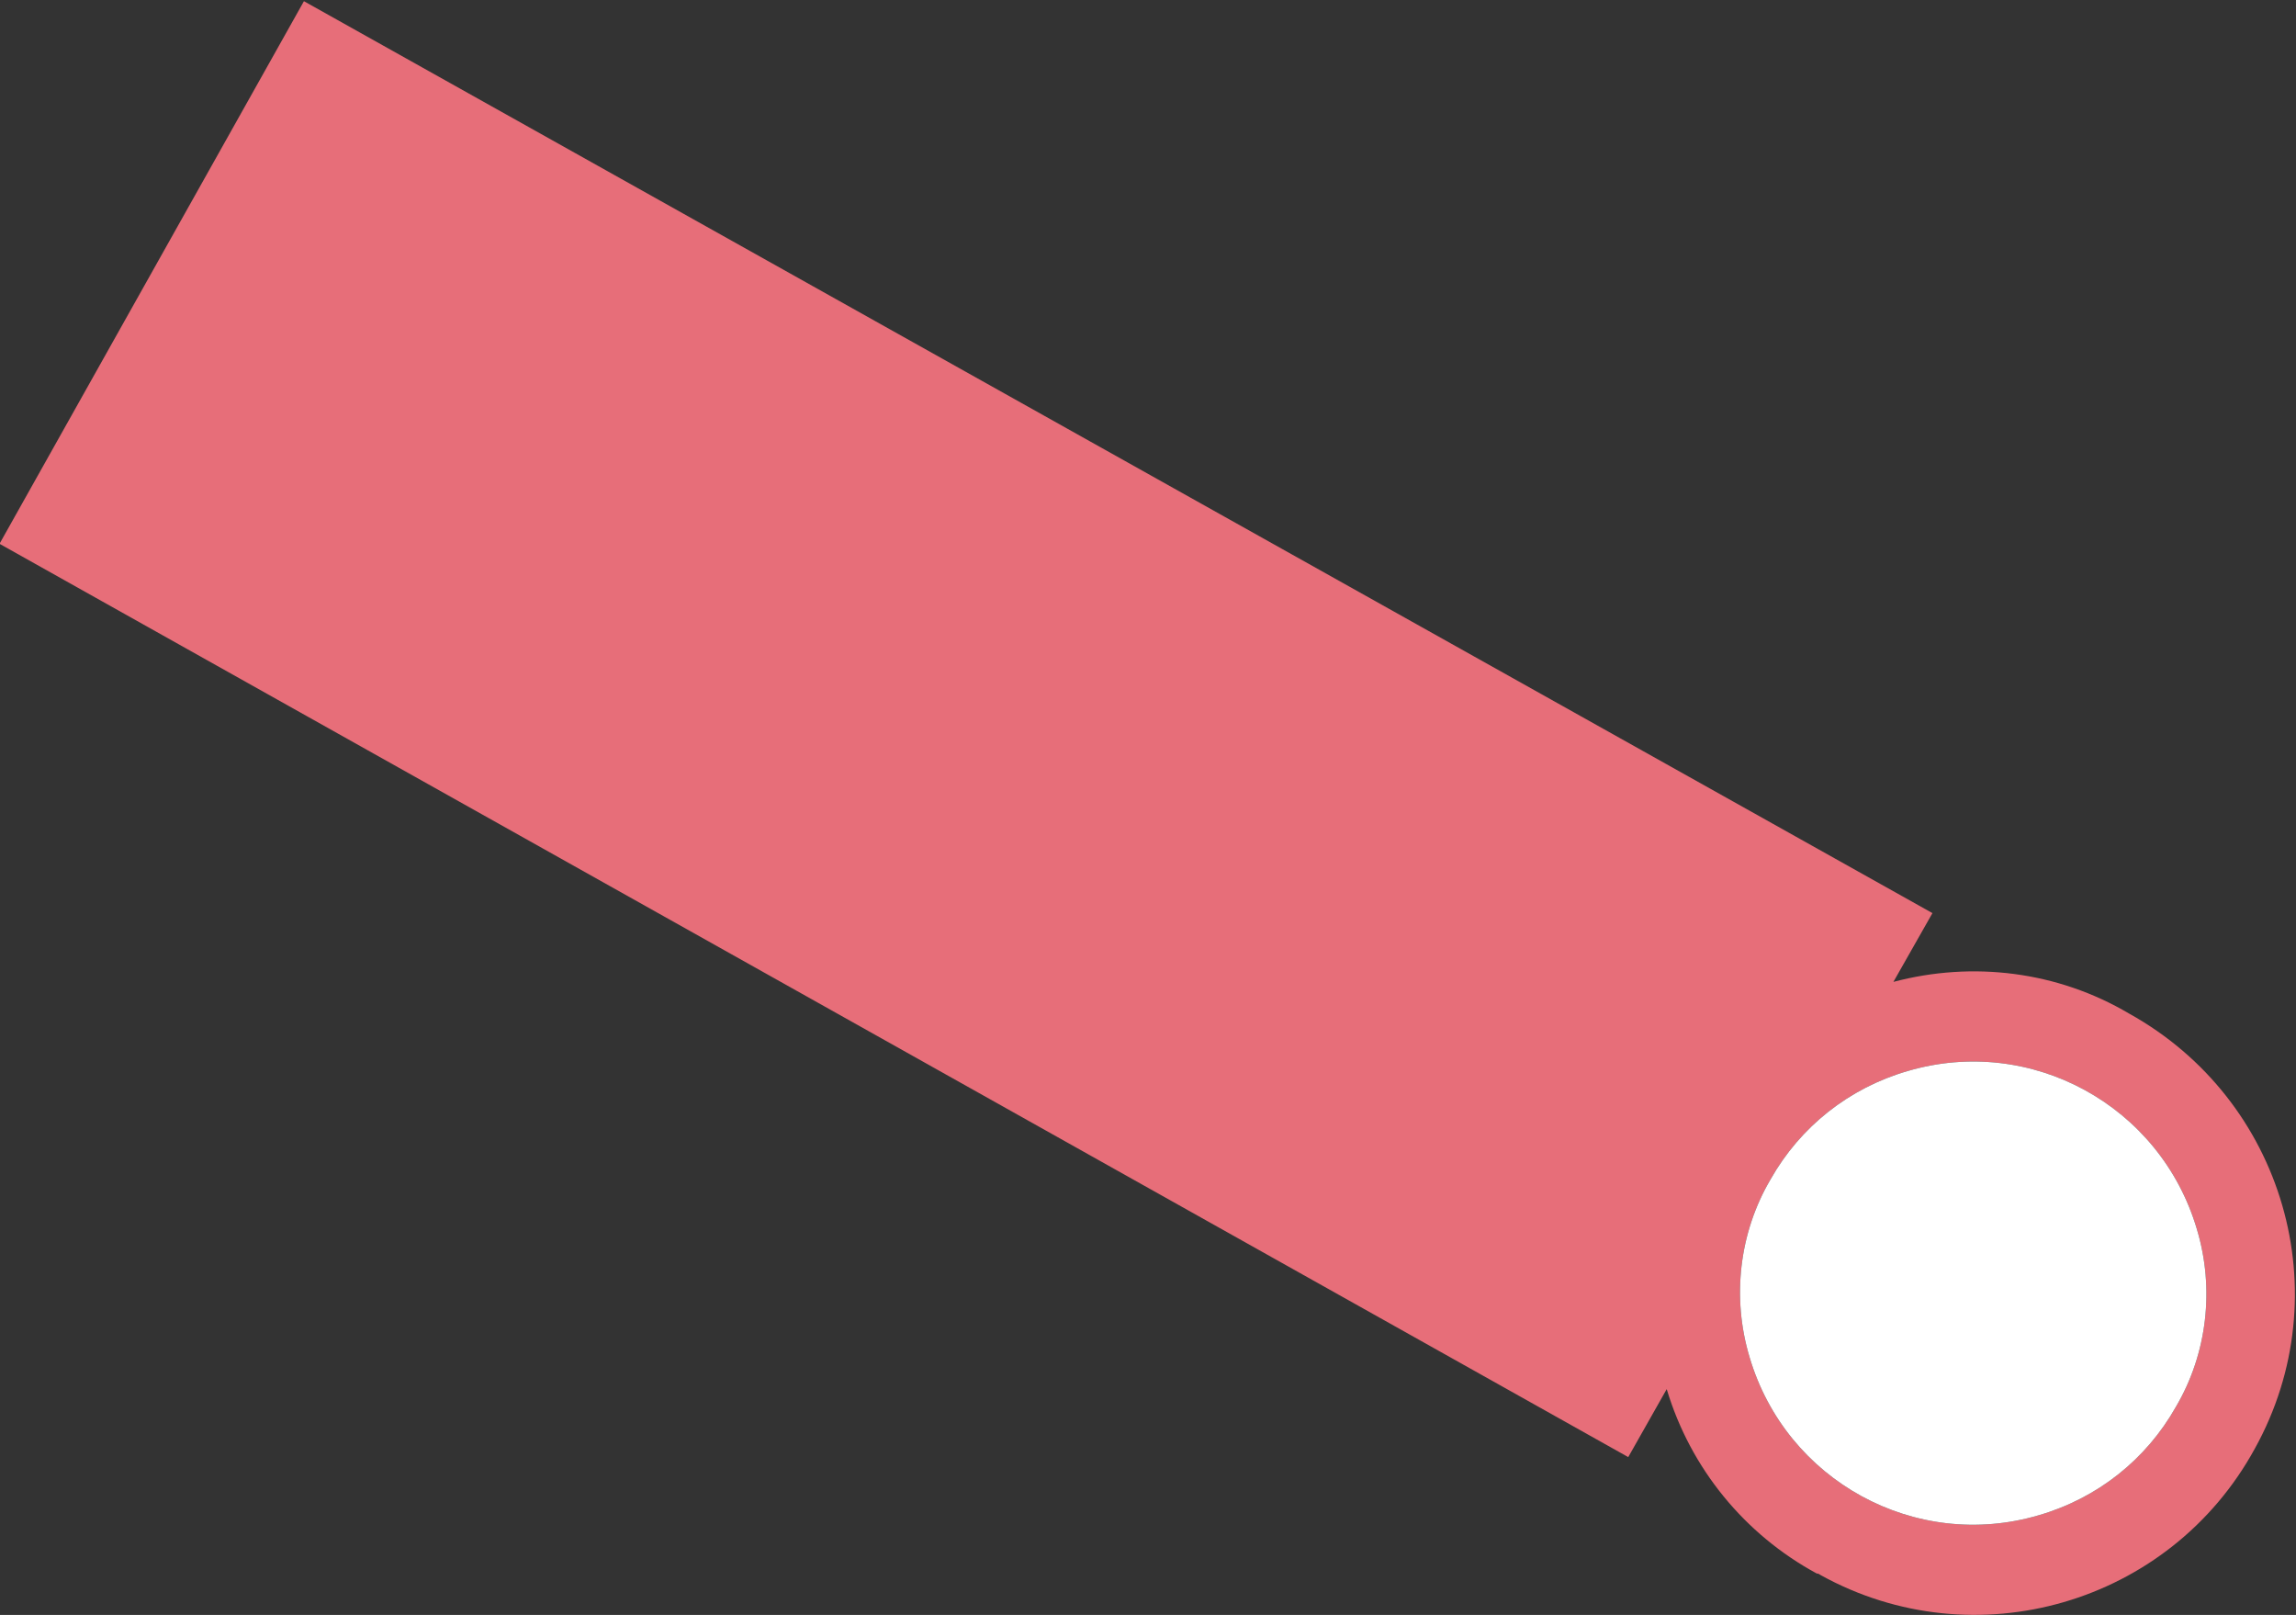
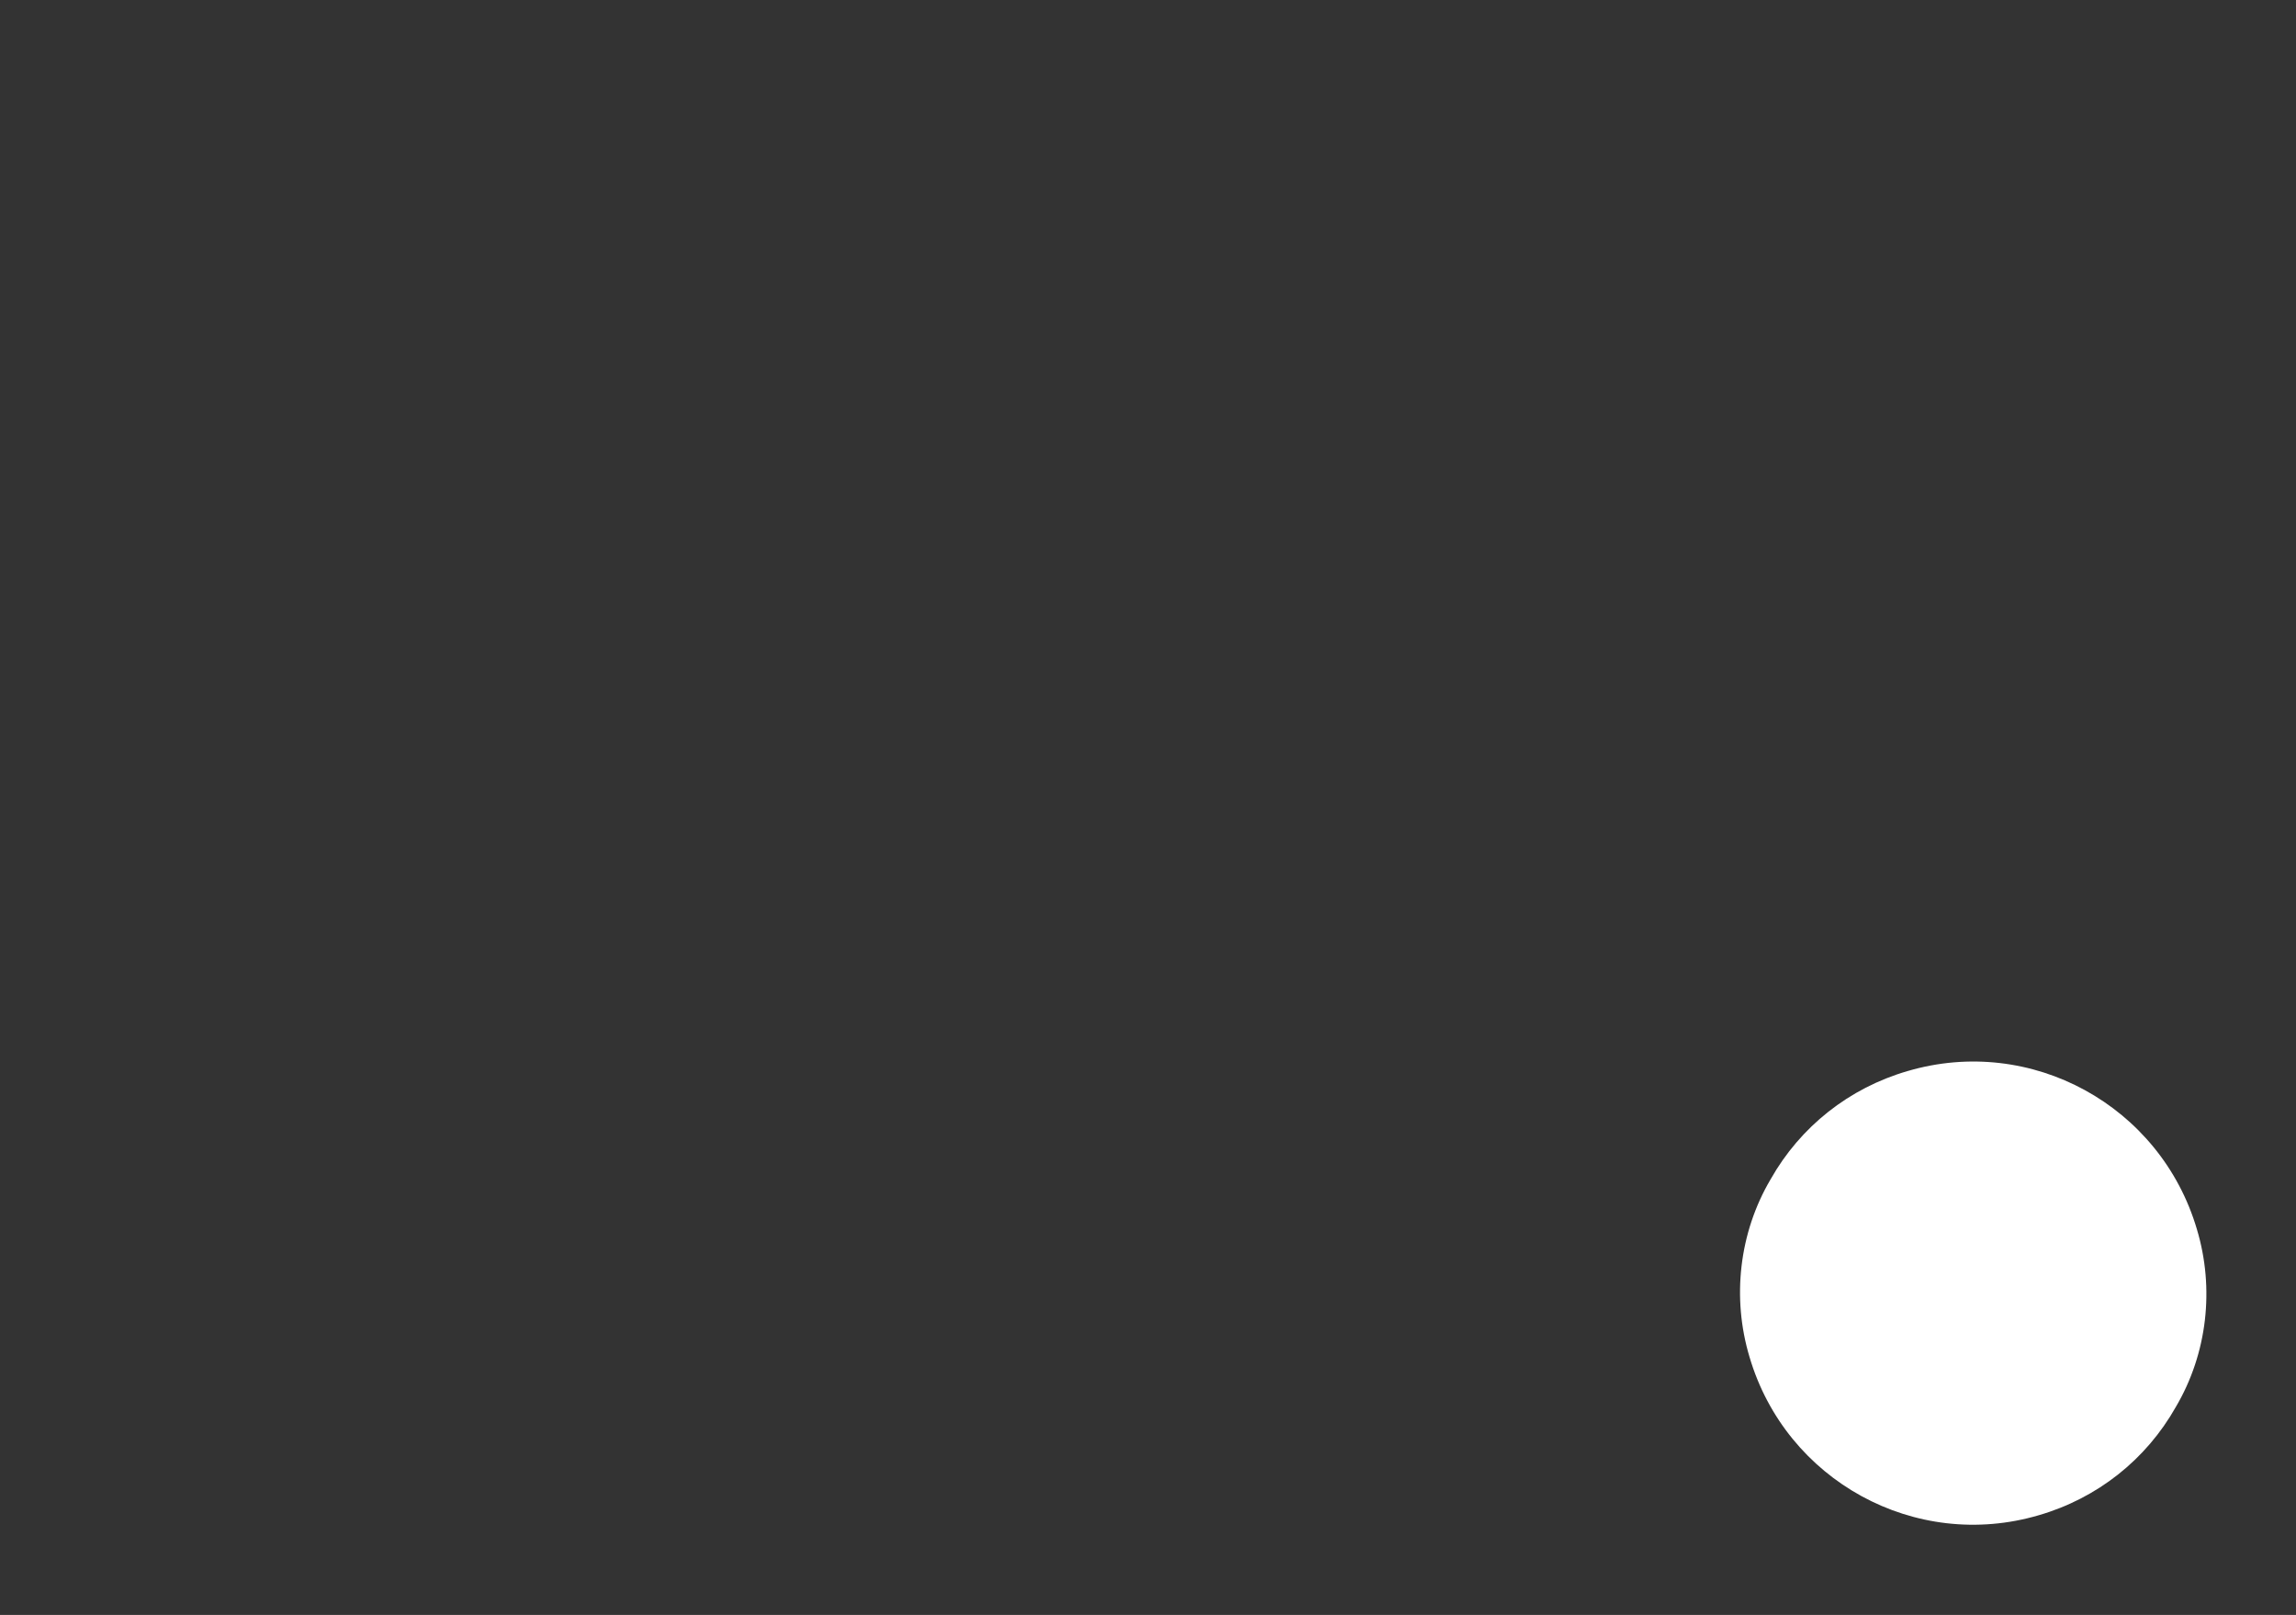
<svg xmlns="http://www.w3.org/2000/svg" version="1.1" id="レイヤー_1" x="0px" y="0px" viewBox="0 0 233.8 164.4" style="enable-background:new 0 0 233.8 164.4;" xml:space="preserve">
  <rect x="0" y="0" width="233.8" height="164.4" fill="#333333" stroke="none" />
  <style type="text/css">
	.st0{fill:#E76E79;}
	.st1{fill:#FFFFFF;}
</style>
  <g id="グループ_6566" transform="matrix(-0.809, -0.588, 0.588, -0.809, 200.228, 217.492)">
-     <path id="パス_28866" class="st0" d="M76,98.7l-0.9-8c-5.3,6.5-12.9,10.7-21.3,11.5c-17.9,2.2-34.2-10.4-36.4-28.3   C15.1,56,27.8,39.7,45.6,37.5c0.1,0,0.3,0,0.4-0.1c8.3-1.1,16.7,1.1,23.4,6.2l-0.9-7.9l188.8-22.3l7.4,62.9L76,98.7z M73.4,67.1   c-0.6-6.3-3.9-12.1-8.9-15.9l0,0c-10.4-8-25.3-6.1-33.3,4.3c-3.8,4.9-5.5,11-4.8,17.1c0.6,6.3,3.9,12.1,8.9,15.9   c10.4,8,25.3,6.1,33.3-4.3C72.4,79.3,74.1,73.2,73.4,67.1" />
    <path id="パス_28867" class="st1" d="M73.4,67.1c-0.6-6.3-3.9-12.1-8.9-15.9l0,0c-10.4-8-25.3-6.1-33.3,4.3   c-3.8,4.9-5.5,11-4.8,17.1c0.6,6.3,3.9,12.1,8.9,15.9c10.4,8,25.3,6.1,33.3-4.3C72.4,79.3,74.1,73.2,73.4,67.1" />
  </g>
</svg>